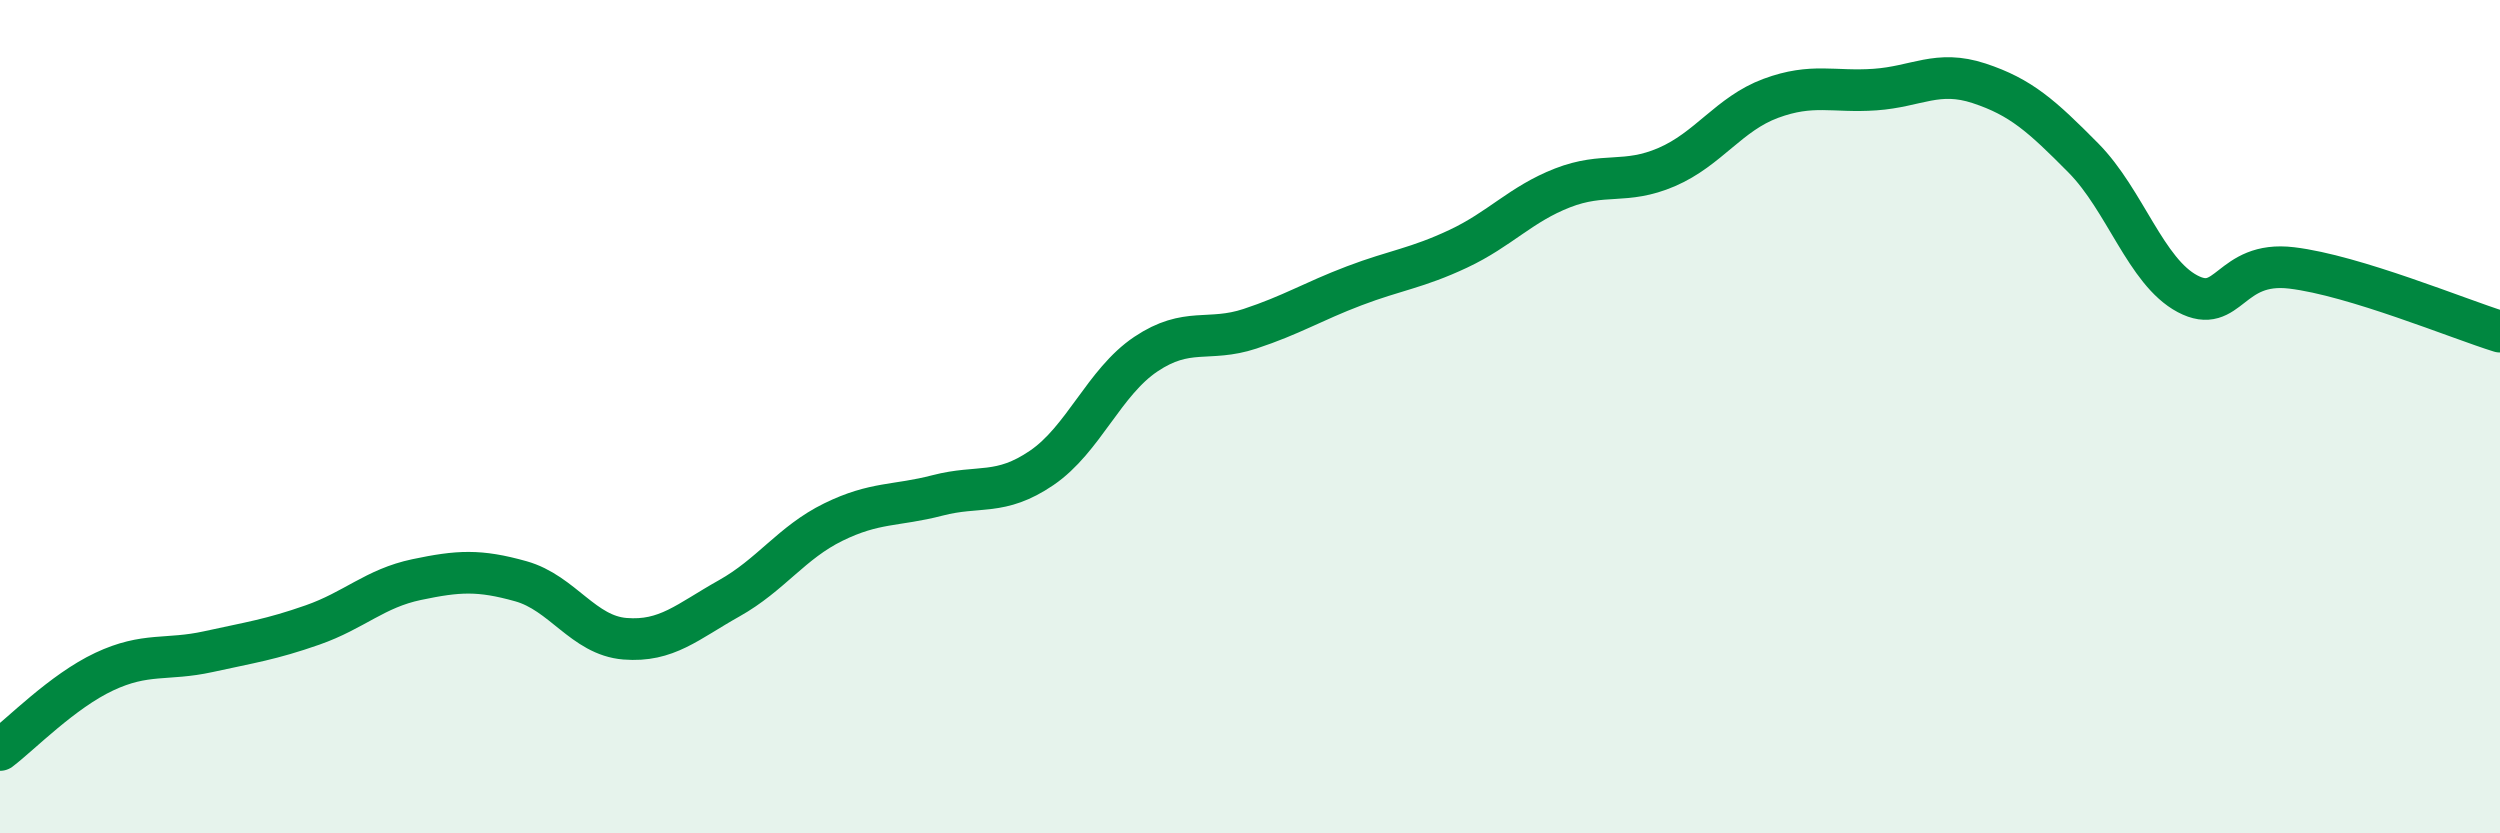
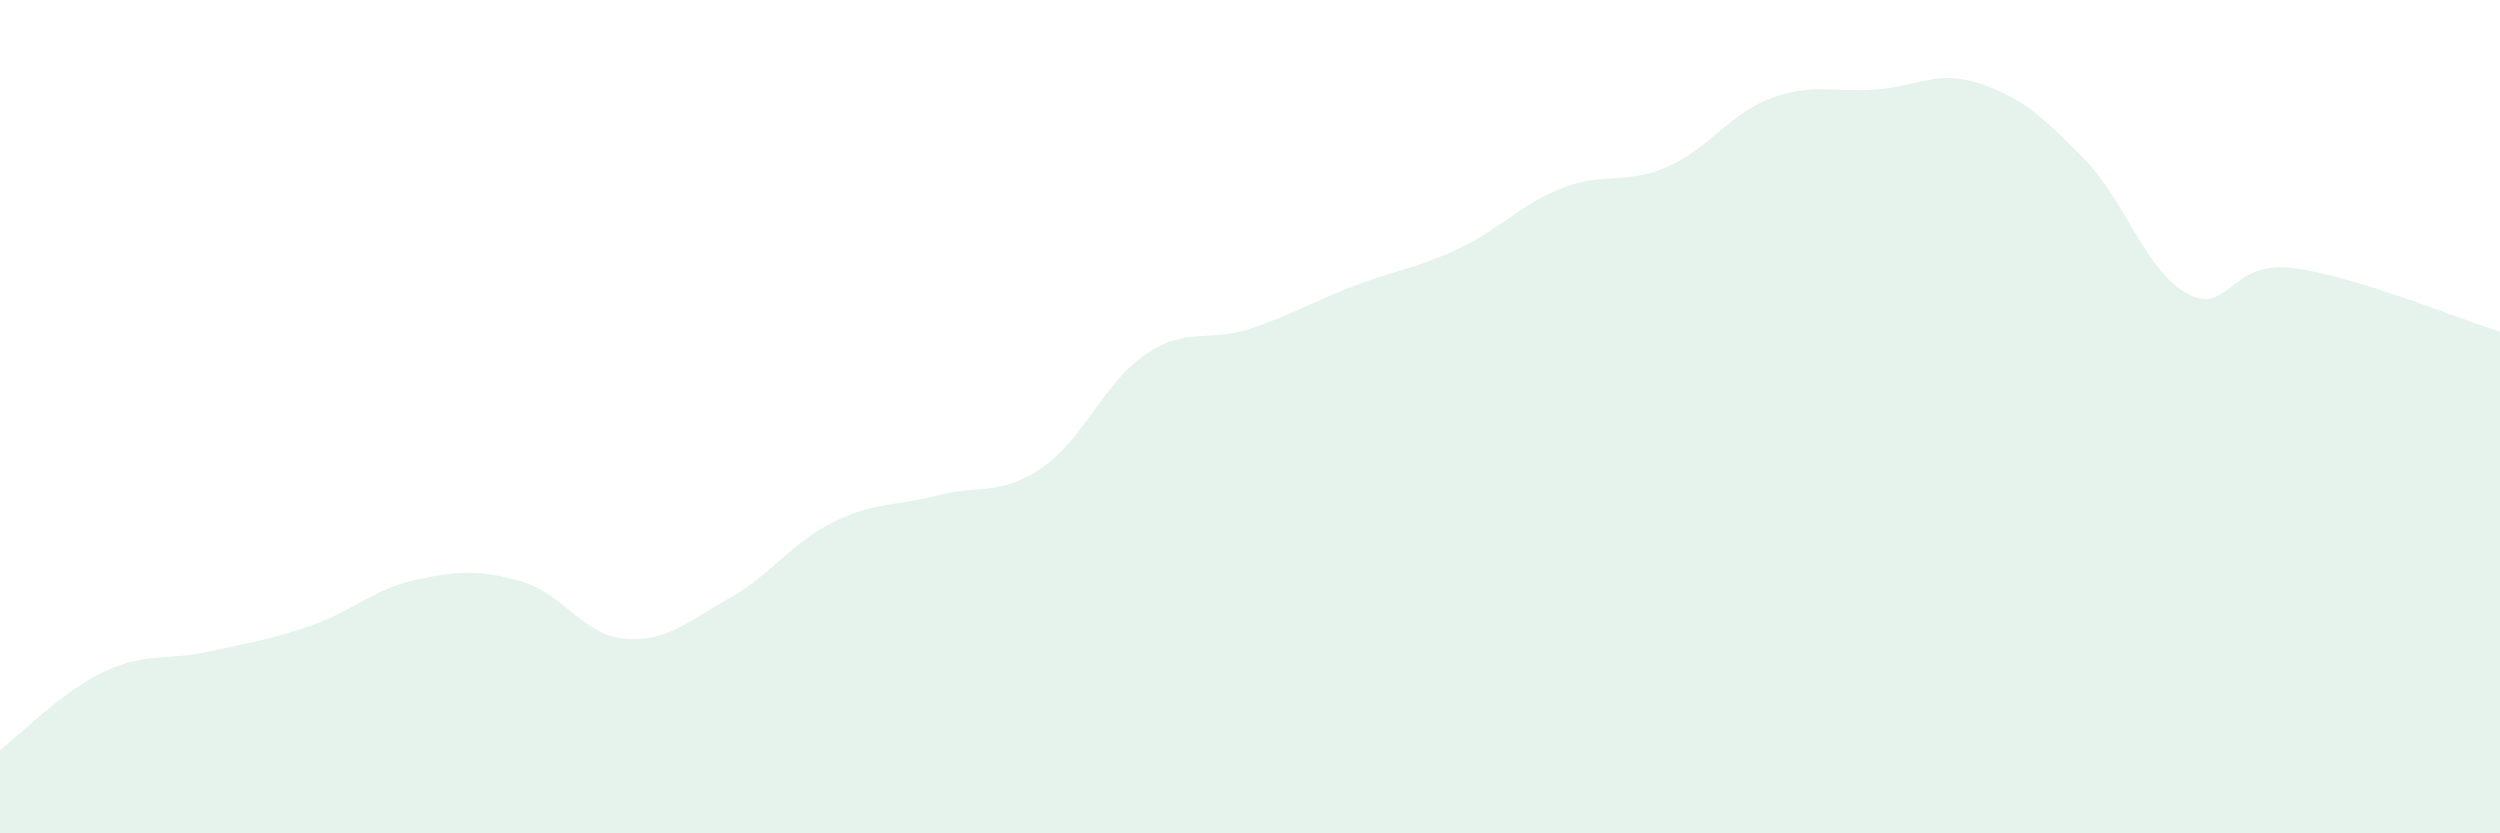
<svg xmlns="http://www.w3.org/2000/svg" width="60" height="20" viewBox="0 0 60 20">
  <path d="M 0,18 C 0.5,17.62 1.5,16.59 2.5,16.12 C 3.5,15.65 4,15.86 5,15.64 C 6,15.42 6.5,15.35 7.5,15 C 8.5,14.65 9,14.12 10,13.91 C 11,13.7 11.5,13.67 12.5,13.95 C 13.5,14.23 14,15.25 15,15.33 C 16,15.41 16.5,14.92 17.5,14.36 C 18.5,13.8 19,13.02 20,12.53 C 21,12.04 21.5,12.15 22.5,11.89 C 23.5,11.63 24,11.91 25,11.23 C 26,10.55 26.5,9.17 27.5,8.5 C 28.5,7.83 29,8.22 30,7.89 C 31,7.56 31.5,7.24 32.5,6.86 C 33.5,6.48 34,6.44 35,5.97 C 36,5.5 36.5,4.9 37.5,4.51 C 38.5,4.12 39,4.44 40,4.01 C 41,3.58 41.5,2.73 42.5,2.36 C 43.5,1.99 44,2.22 45,2.15 C 46,2.08 46.5,1.67 47.5,2 C 48.5,2.33 49,2.78 50,3.79 C 51,4.8 51.5,6.52 52.5,7.05 C 53.5,7.58 53.5,6.25 55,6.43 C 56.5,6.61 59,7.65 60,7.96L60 20L0 20Z" fill="#008740" opacity="0.1" stroke-linecap="round" stroke-linejoin="round" />
-   <path d="M 0,18 C 0.5,17.62 1.5,16.59 2.5,16.12 C 3.5,15.65 4,15.86 5,15.64 C 6,15.42 6.5,15.35 7.5,15 C 8.5,14.65 9,14.12 10,13.91 C 11,13.7 11.5,13.67 12.5,13.95 C 13.5,14.23 14,15.25 15,15.33 C 16,15.41 16.5,14.92 17.5,14.36 C 18.5,13.8 19,13.02 20,12.53 C 21,12.04 21.5,12.15 22.5,11.89 C 23.5,11.63 24,11.91 25,11.23 C 26,10.55 26.5,9.17 27.5,8.5 C 28.5,7.83 29,8.22 30,7.89 C 31,7.56 31.5,7.24 32.5,6.86 C 33.5,6.48 34,6.44 35,5.97 C 36,5.5 36.5,4.9 37.5,4.51 C 38.5,4.12 39,4.44 40,4.01 C 41,3.58 41.5,2.73 42.5,2.36 C 43.5,1.99 44,2.22 45,2.15 C 46,2.08 46.5,1.67 47.5,2 C 48.5,2.33 49,2.78 50,3.79 C 51,4.8 51.5,6.52 52.5,7.05 C 53.5,7.58 53.5,6.25 55,6.43 C 56.5,6.61 59,7.65 60,7.96" stroke="#008740" stroke-width="1" fill="none" stroke-linecap="round" stroke-linejoin="round" />
</svg>